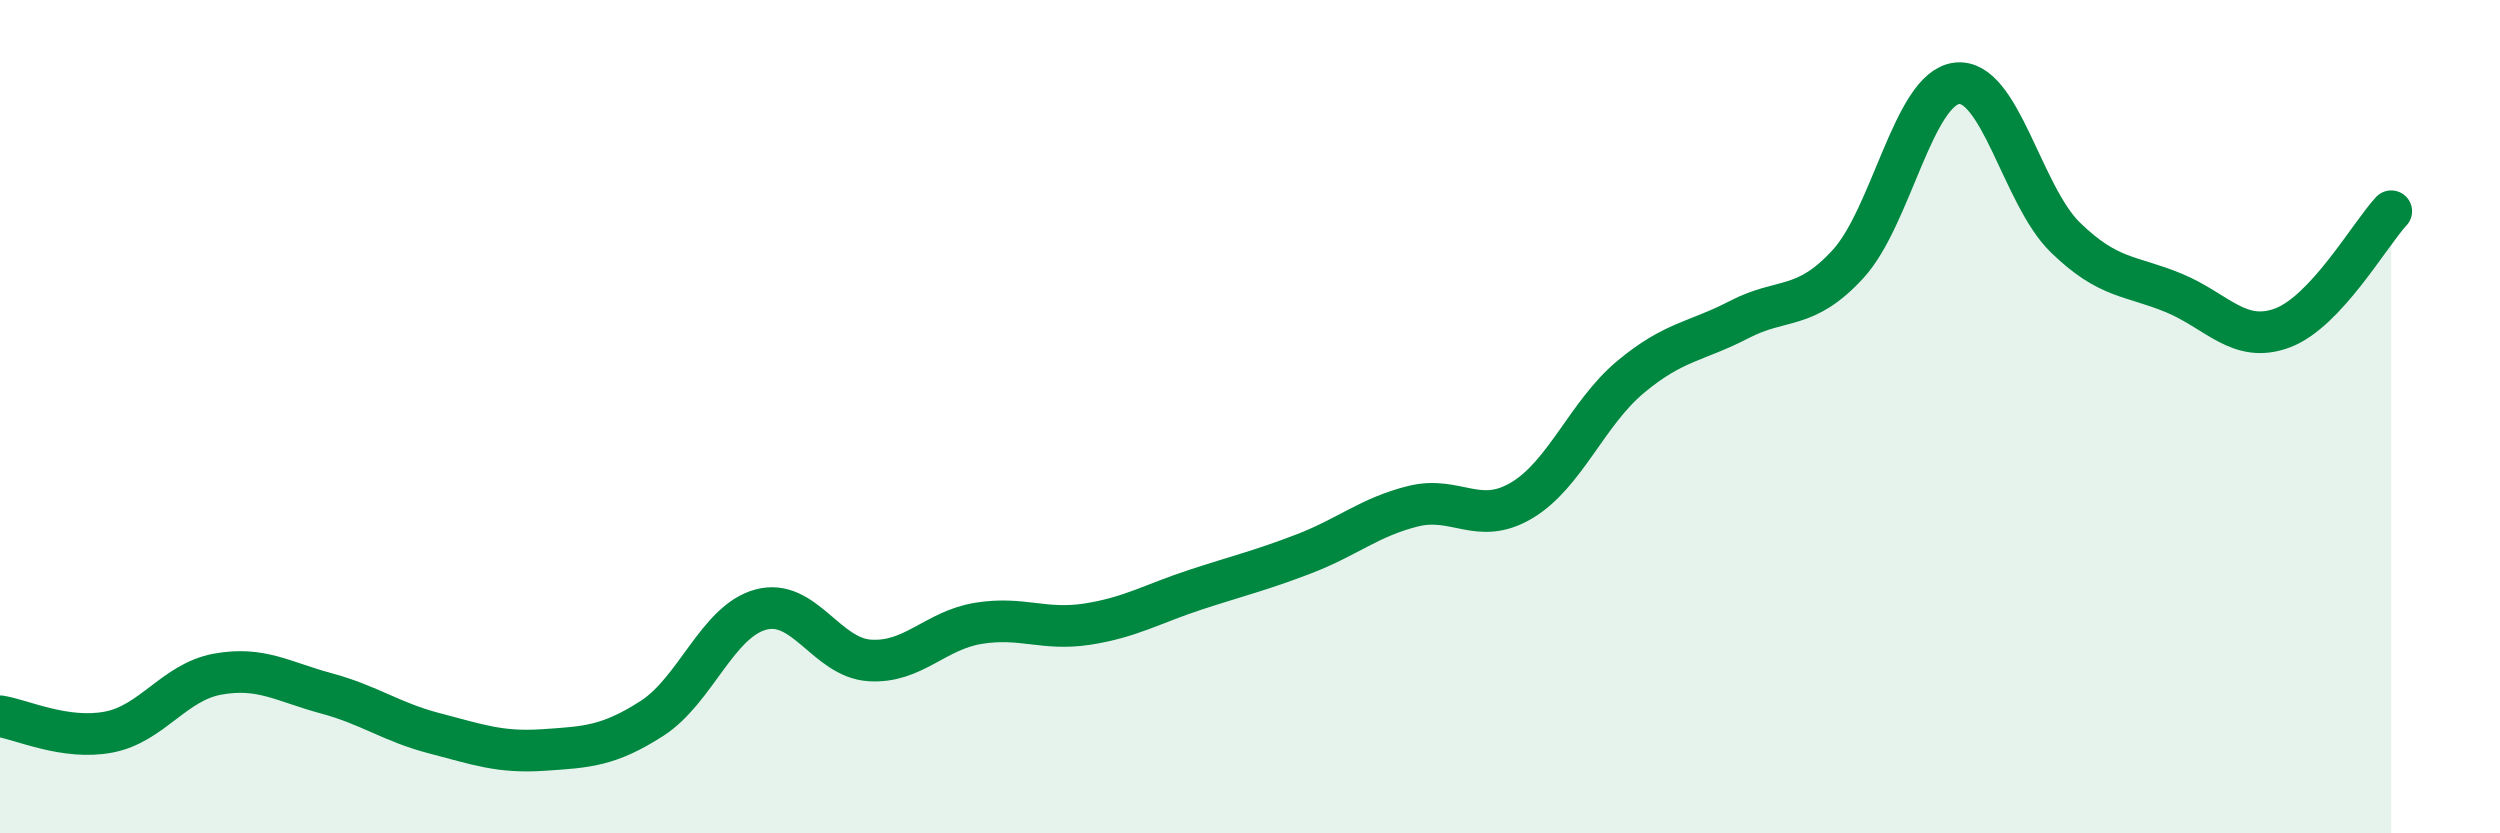
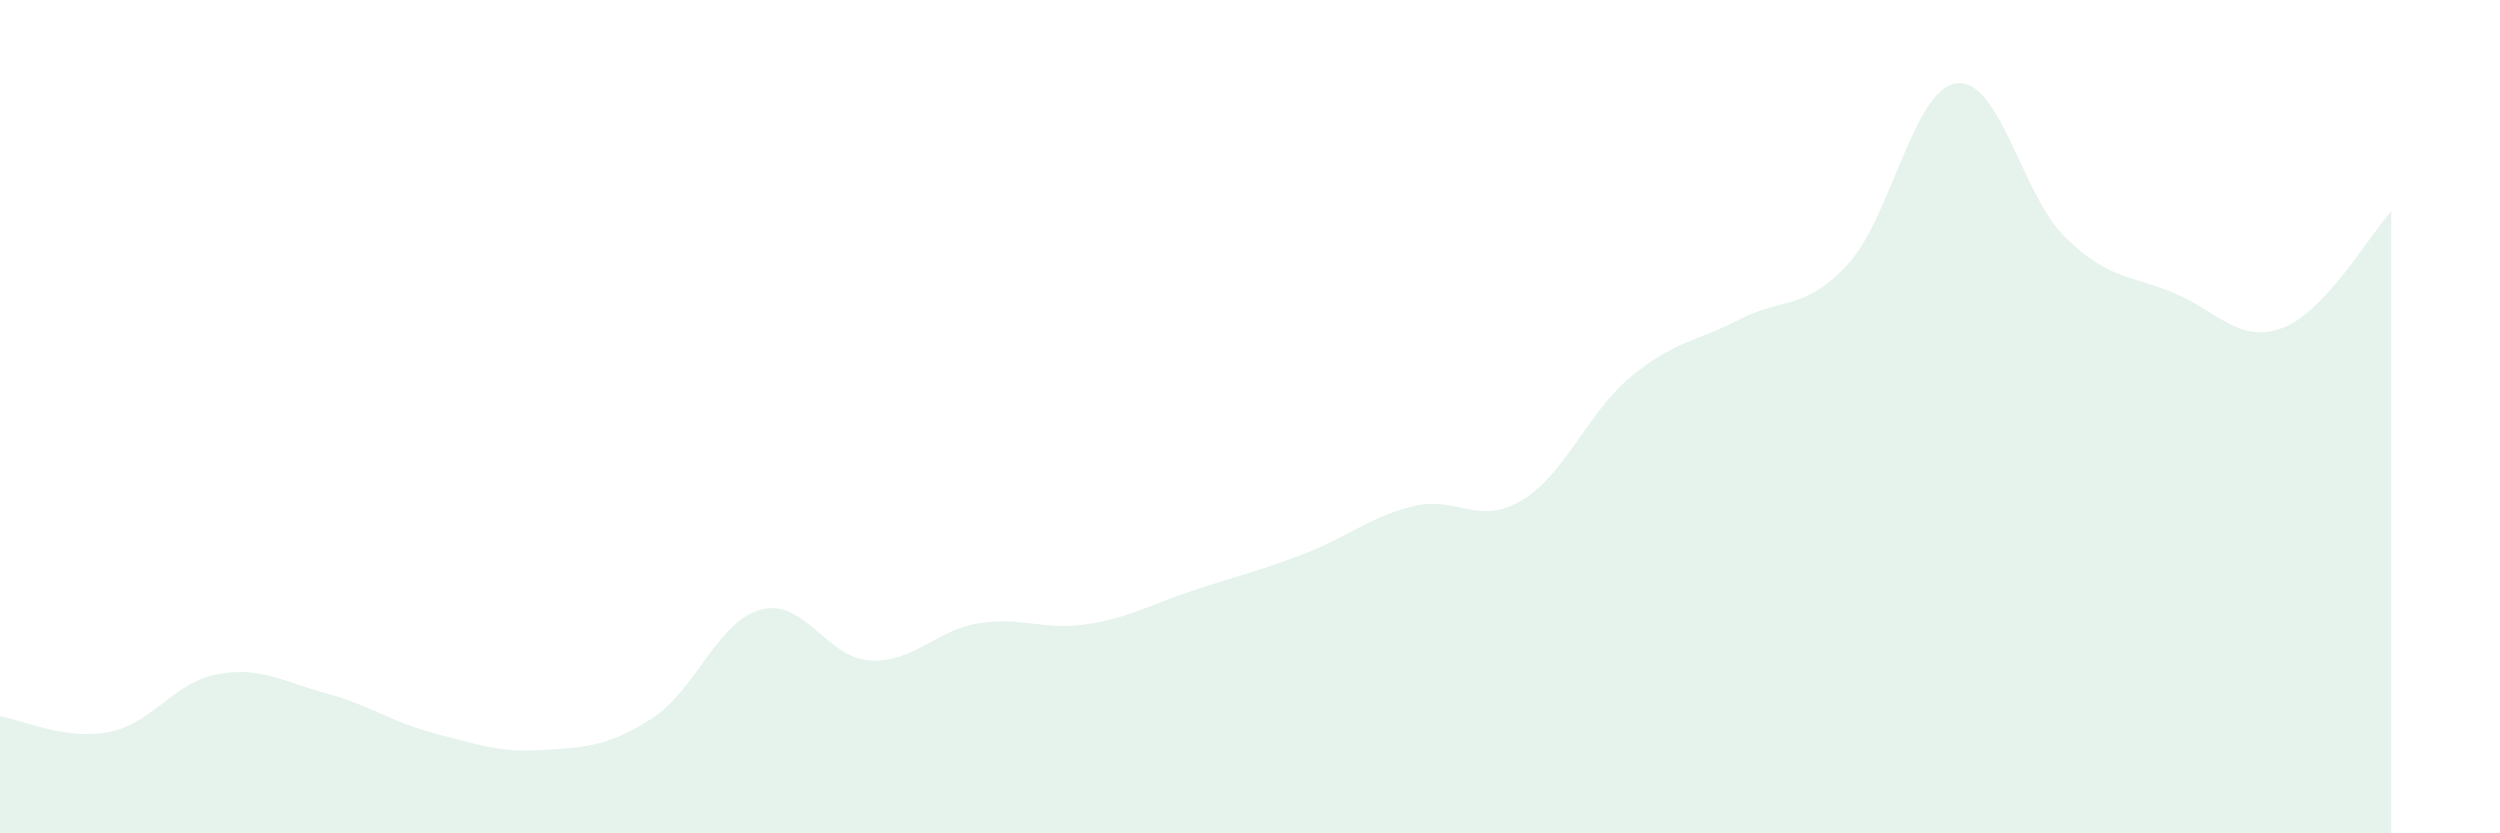
<svg xmlns="http://www.w3.org/2000/svg" width="60" height="20" viewBox="0 0 60 20">
  <path d="M 0,17.19 C 0.52,17.27 1.57,17.77 2.61,17.57 C 3.65,17.37 4.18,16.37 5.22,16.18 C 6.26,15.99 6.79,16.36 7.83,16.64 C 8.87,16.92 9.39,17.33 10.43,17.6 C 11.47,17.87 12,18.07 13.04,18 C 14.08,17.93 14.61,17.91 15.65,17.24 C 16.69,16.57 17.22,14.91 18.26,14.63 C 19.3,14.35 19.83,15.78 20.87,15.85 C 21.91,15.92 22.44,15.13 23.48,14.96 C 24.52,14.79 25.05,15.14 26.09,14.98 C 27.13,14.82 27.66,14.49 28.7,14.15 C 29.74,13.81 30.26,13.69 31.3,13.29 C 32.34,12.89 32.87,12.41 33.91,12.15 C 34.95,11.89 35.48,12.63 36.52,12.01 C 37.56,11.39 38.09,9.92 39.13,9.05 C 40.17,8.18 40.7,8.21 41.74,7.67 C 42.78,7.13 43.31,7.47 44.35,6.34 C 45.39,5.21 45.92,2.13 46.96,2 C 48,1.87 48.53,4.69 49.57,5.7 C 50.61,6.71 51.13,6.6 52.17,7.03 C 53.21,7.46 53.74,8.26 54.78,7.87 C 55.82,7.48 56.87,5.63 57.39,5.07L57.39 20L0 20Z" fill="#008740" opacity="0.1" stroke-linecap="round" stroke-linejoin="round" />
-   <path d="M 0,17.19 C 0.52,17.27 1.57,17.77 2.61,17.57 C 3.65,17.37 4.18,16.37 5.22,16.18 C 6.26,15.99 6.79,16.36 7.83,16.64 C 8.87,16.92 9.39,17.33 10.43,17.6 C 11.47,17.87 12,18.07 13.04,18 C 14.08,17.93 14.61,17.91 15.65,17.24 C 16.69,16.57 17.22,14.91 18.26,14.63 C 19.3,14.35 19.83,15.78 20.87,15.85 C 21.91,15.92 22.44,15.13 23.48,14.96 C 24.52,14.79 25.05,15.14 26.09,14.98 C 27.13,14.82 27.66,14.49 28.7,14.15 C 29.74,13.81 30.26,13.69 31.3,13.29 C 32.34,12.89 32.87,12.41 33.91,12.15 C 34.95,11.89 35.48,12.63 36.52,12.01 C 37.56,11.39 38.09,9.92 39.13,9.05 C 40.17,8.18 40.7,8.21 41.74,7.67 C 42.78,7.13 43.31,7.47 44.35,6.34 C 45.39,5.21 45.92,2.13 46.96,2 C 48,1.87 48.53,4.69 49.57,5.7 C 50.61,6.71 51.13,6.6 52.17,7.03 C 53.21,7.46 53.74,8.26 54.78,7.87 C 55.82,7.48 56.87,5.63 57.39,5.07" stroke="#008740" stroke-width="1" fill="none" stroke-linecap="round" stroke-linejoin="round" />
</svg>